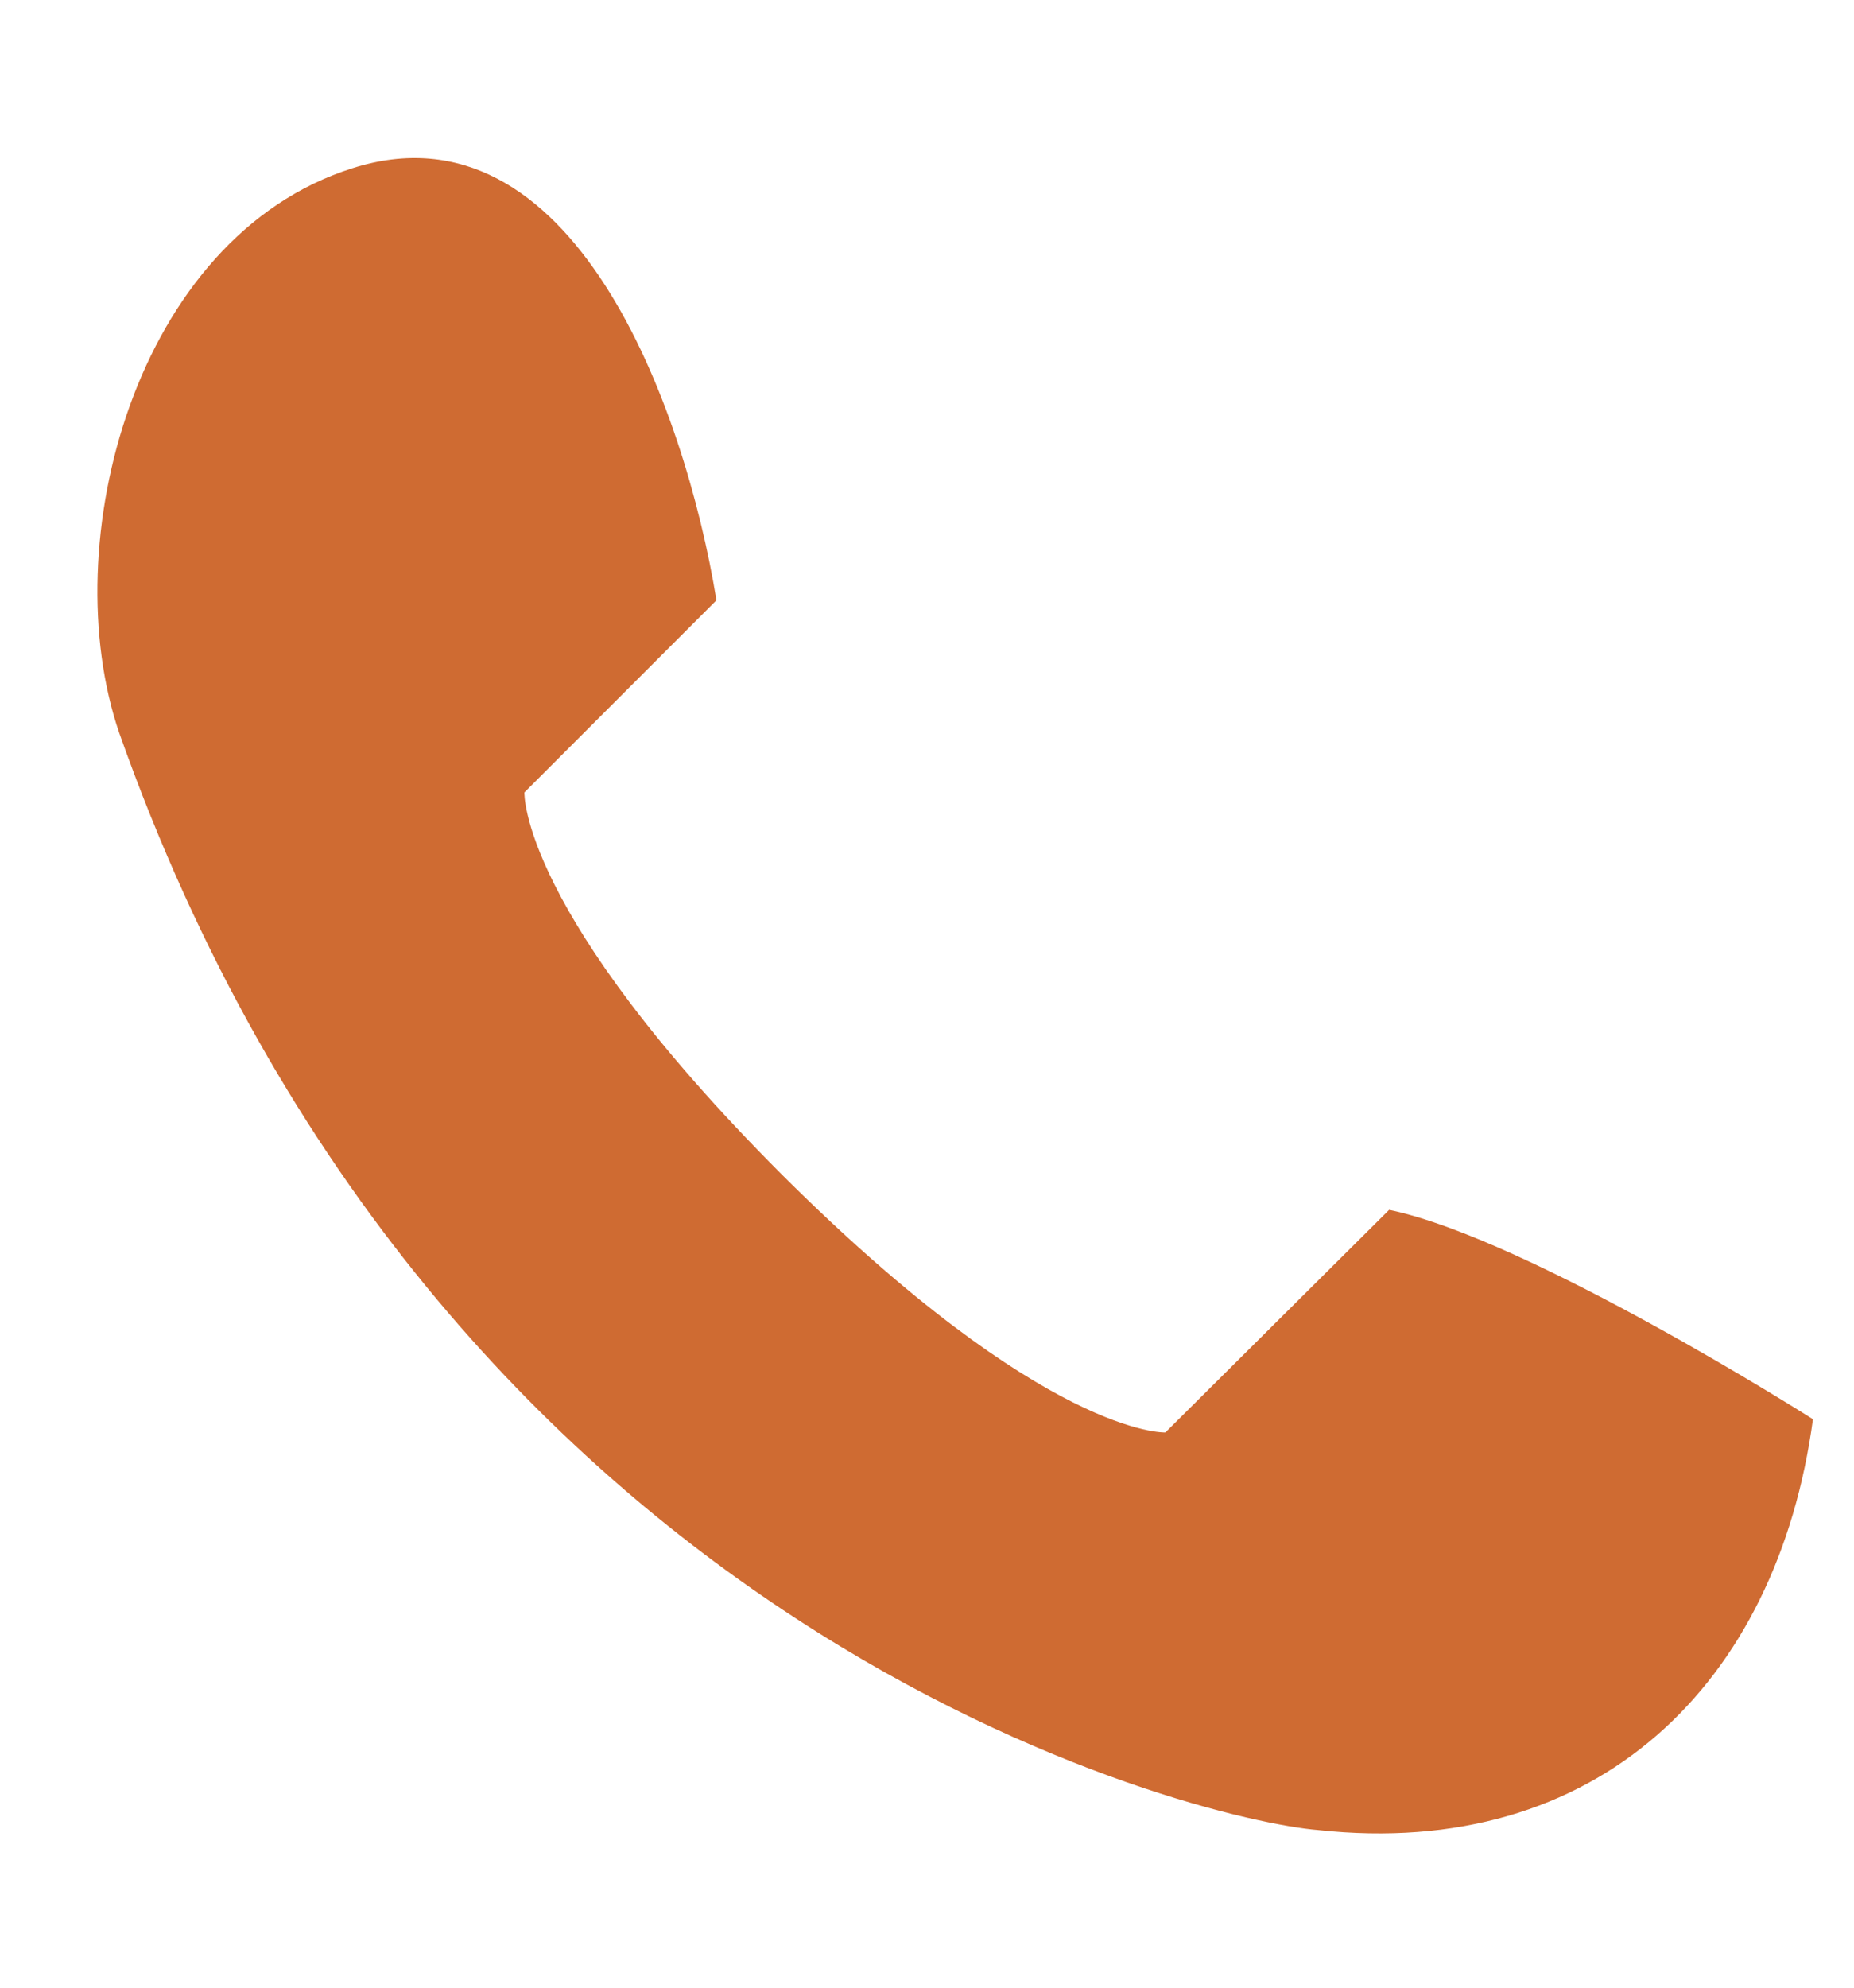
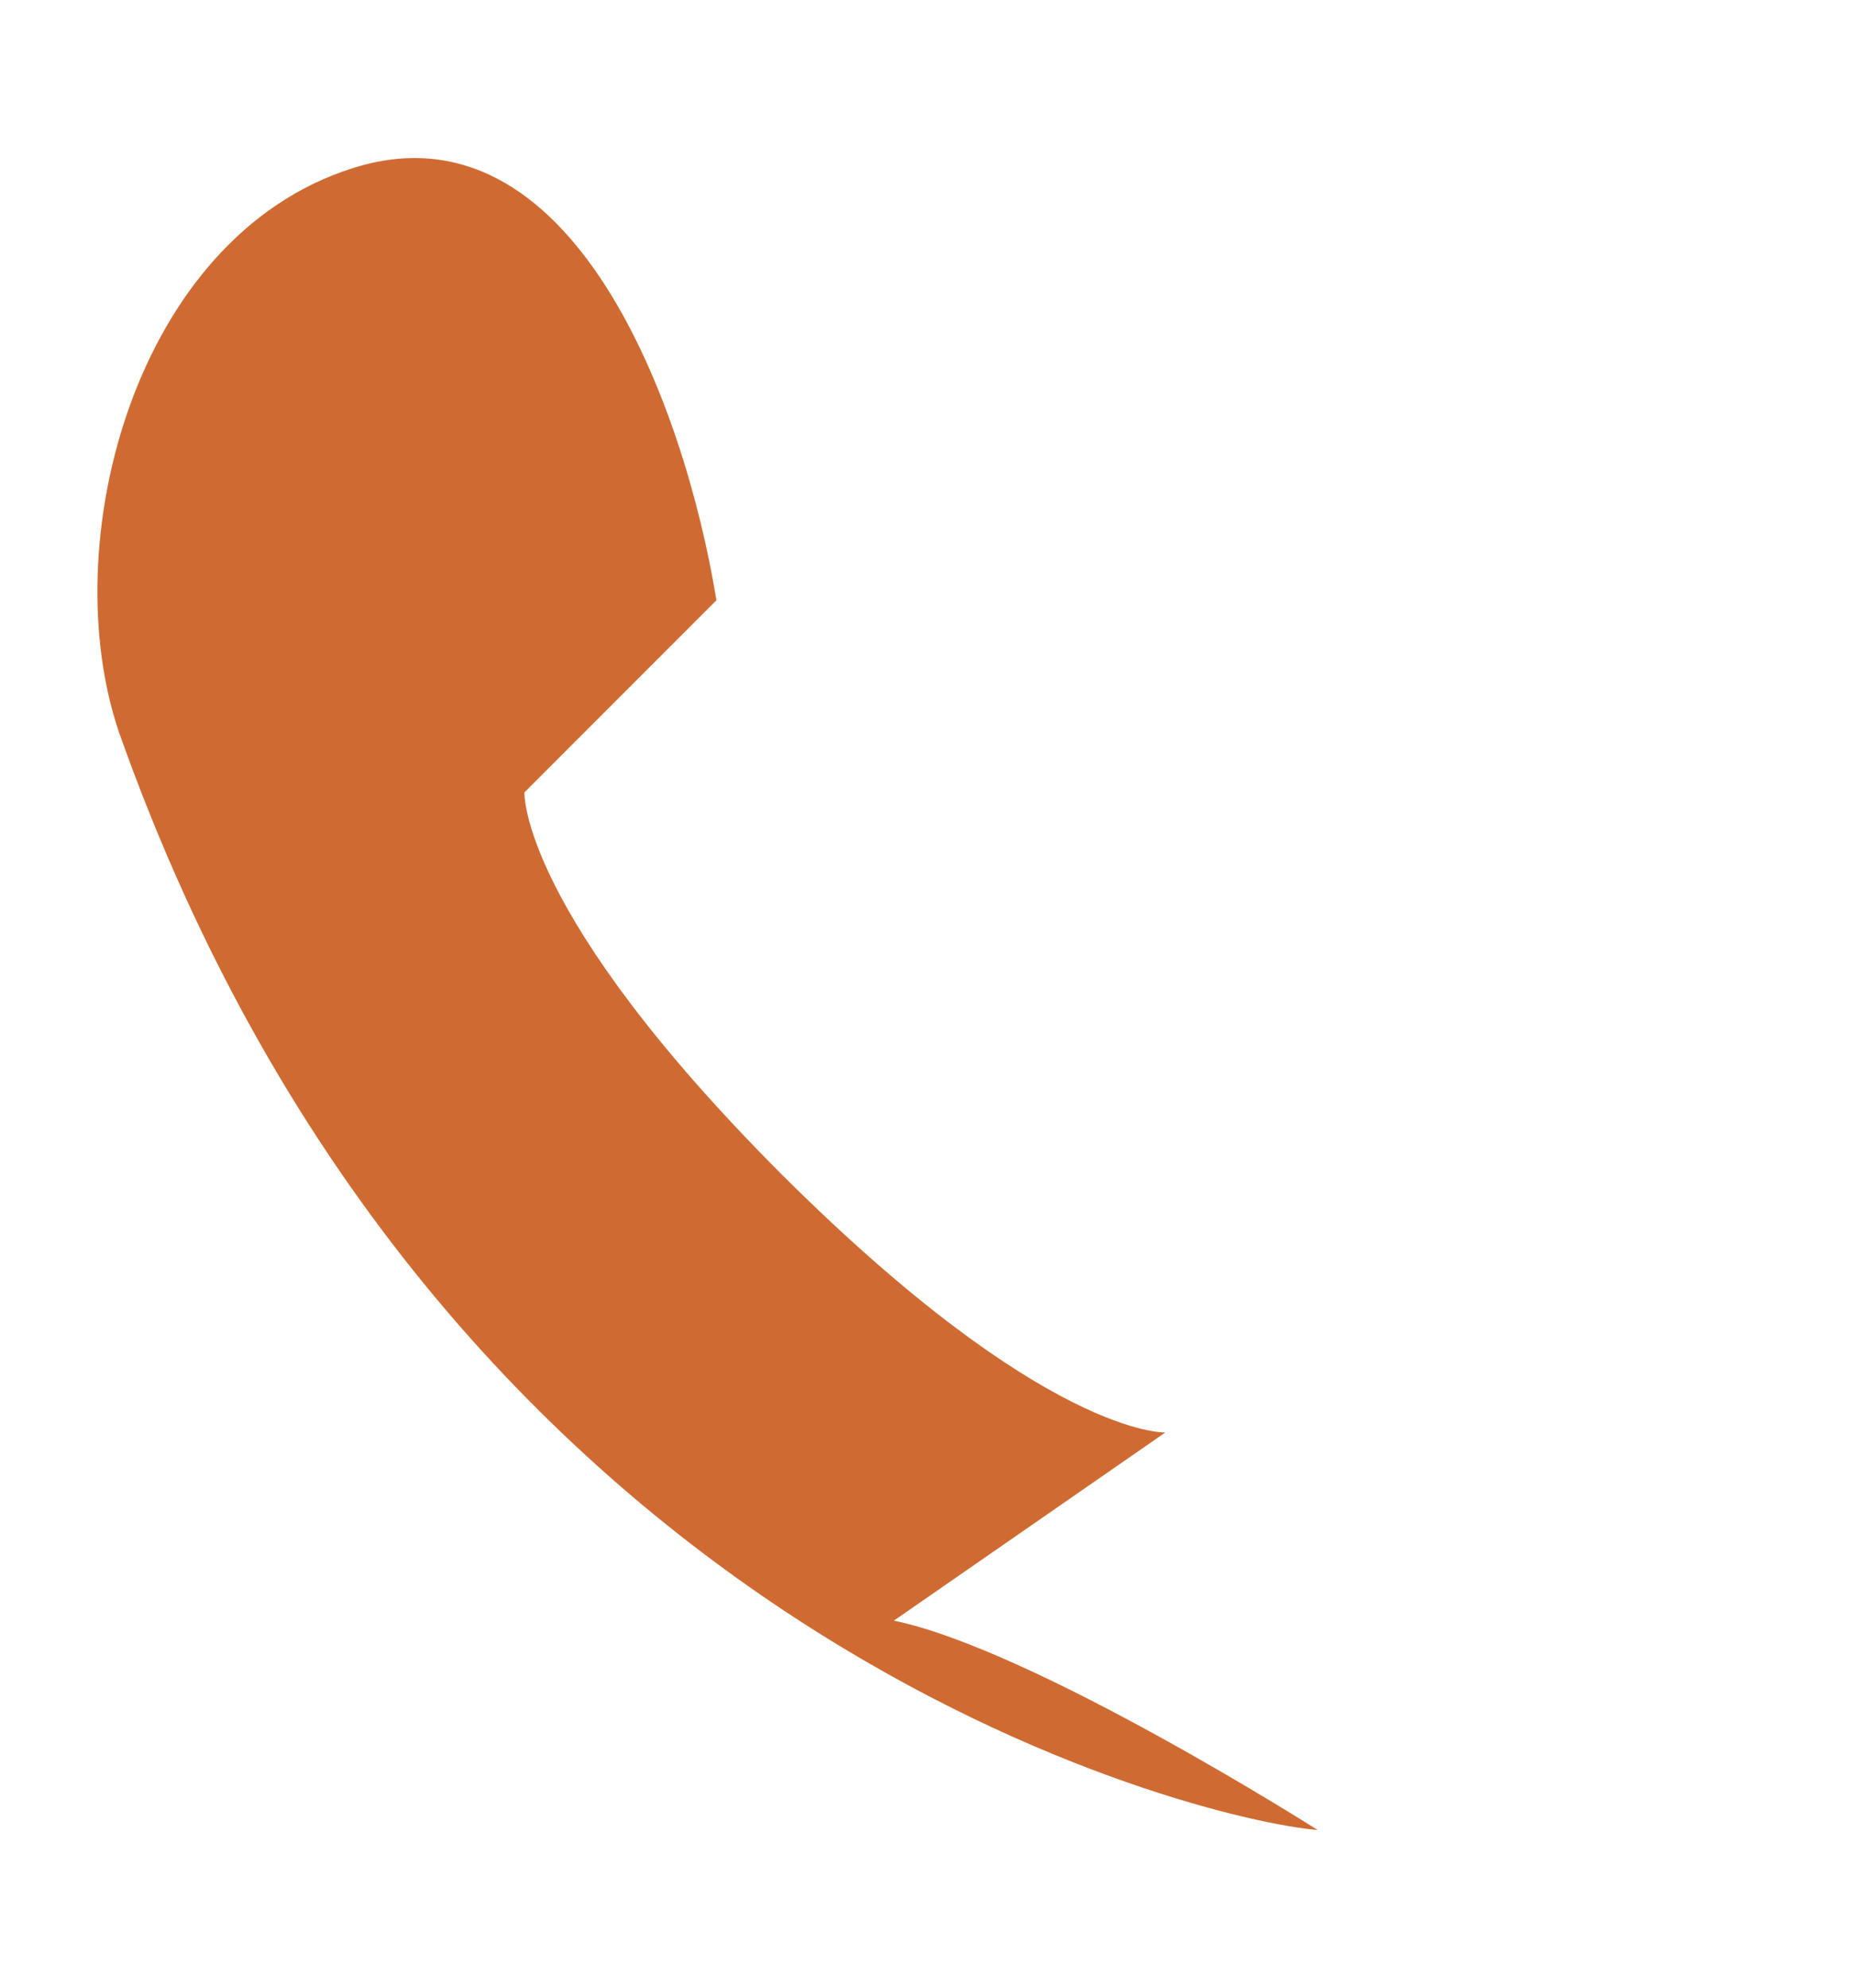
<svg xmlns="http://www.w3.org/2000/svg" version="1.1" id="Capa_1" x="0px" y="0px" viewBox="0 0 14 15" style="enable-background:new 0 0 14 15;" xml:space="preserve">
  <style type="text/css">
	.st0{fill:#CF6B32;}
</style>
-   <path class="st0" d="M0.9,5.53c2.42,6.84,8.17,8.21,9.05,8.28c2.11,0.23,3.47-1.1,3.74-3.1c0,0-2.14-1.36-3.2-1.58L8.8,10.81  c0,0-0.9,0.04-2.89-1.94C3.92,6.88,3.96,5.98,3.96,5.98l1.45-1.45C5.17,3.06,4.32,0.74,2.66,1.27C1.02,1.79,0.41,4.1,0.9,5.53z" />
+   <path class="st0" d="M0.9,5.53c2.42,6.84,8.17,8.21,9.05,8.28c0,0-2.14-1.36-3.2-1.58L8.8,10.81  c0,0-0.9,0.04-2.89-1.94C3.92,6.88,3.96,5.98,3.96,5.98l1.45-1.45C5.17,3.06,4.32,0.74,2.66,1.27C1.02,1.79,0.41,4.1,0.9,5.53z" />
</svg>